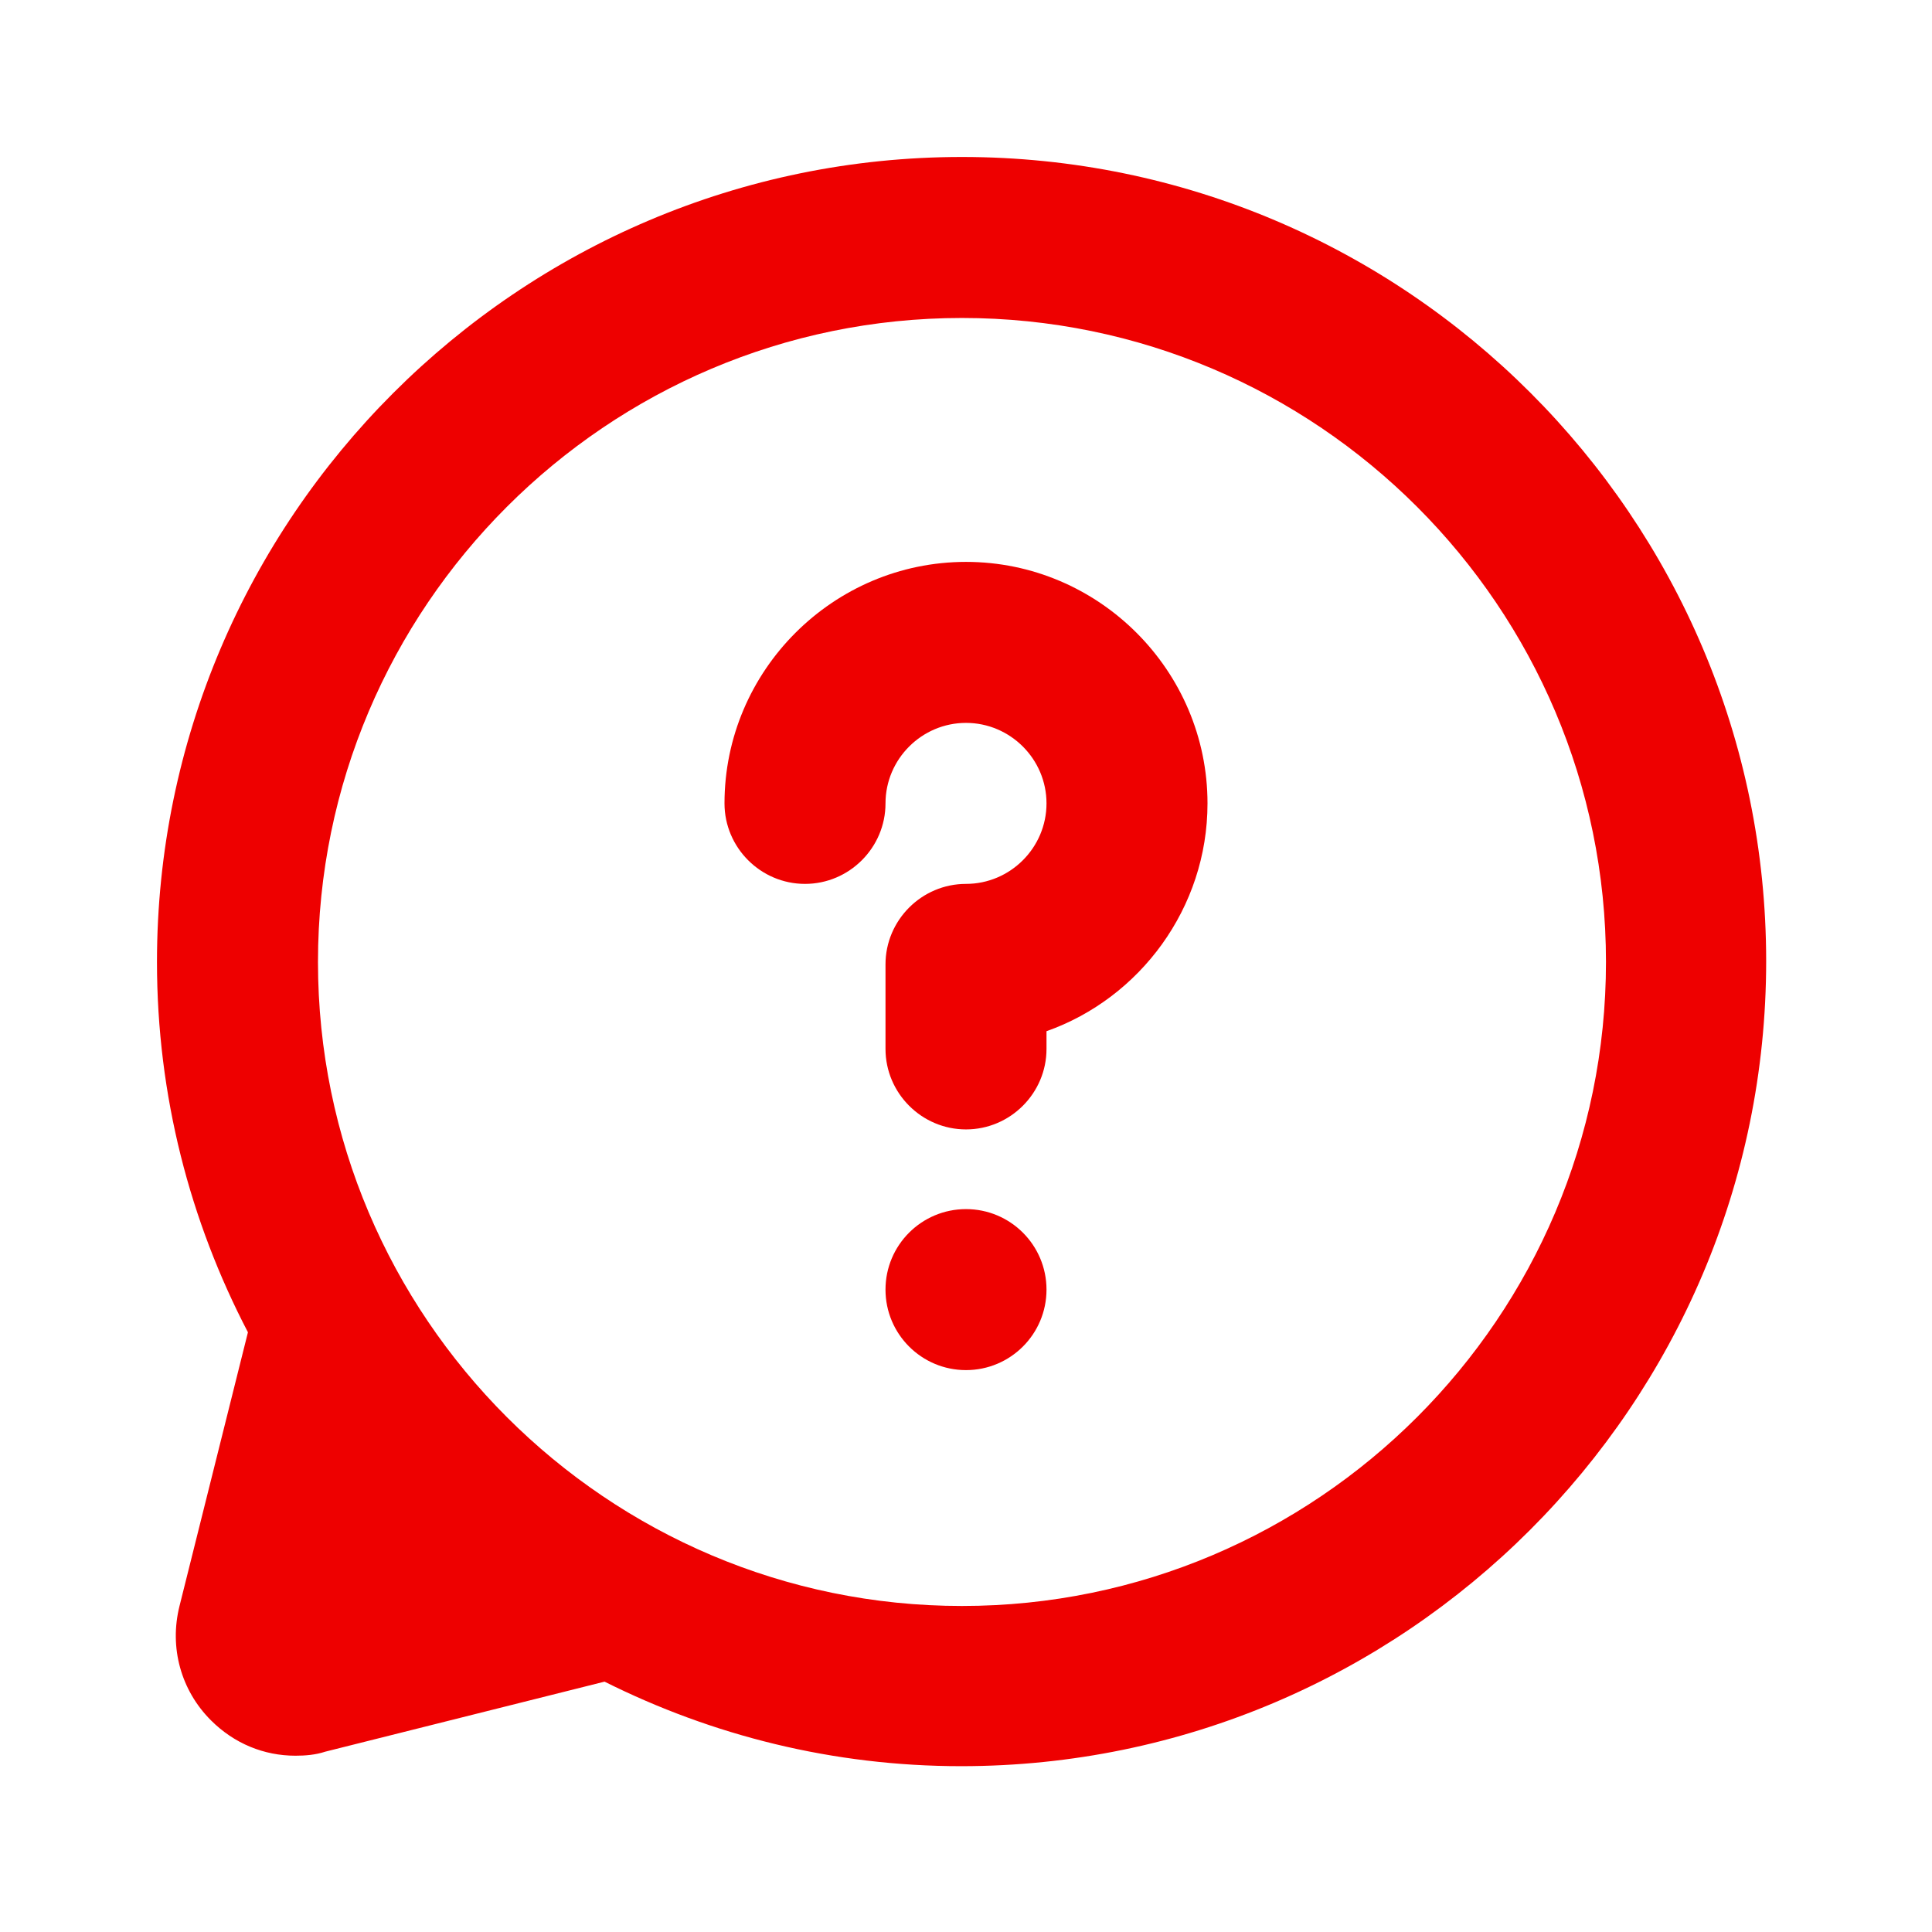
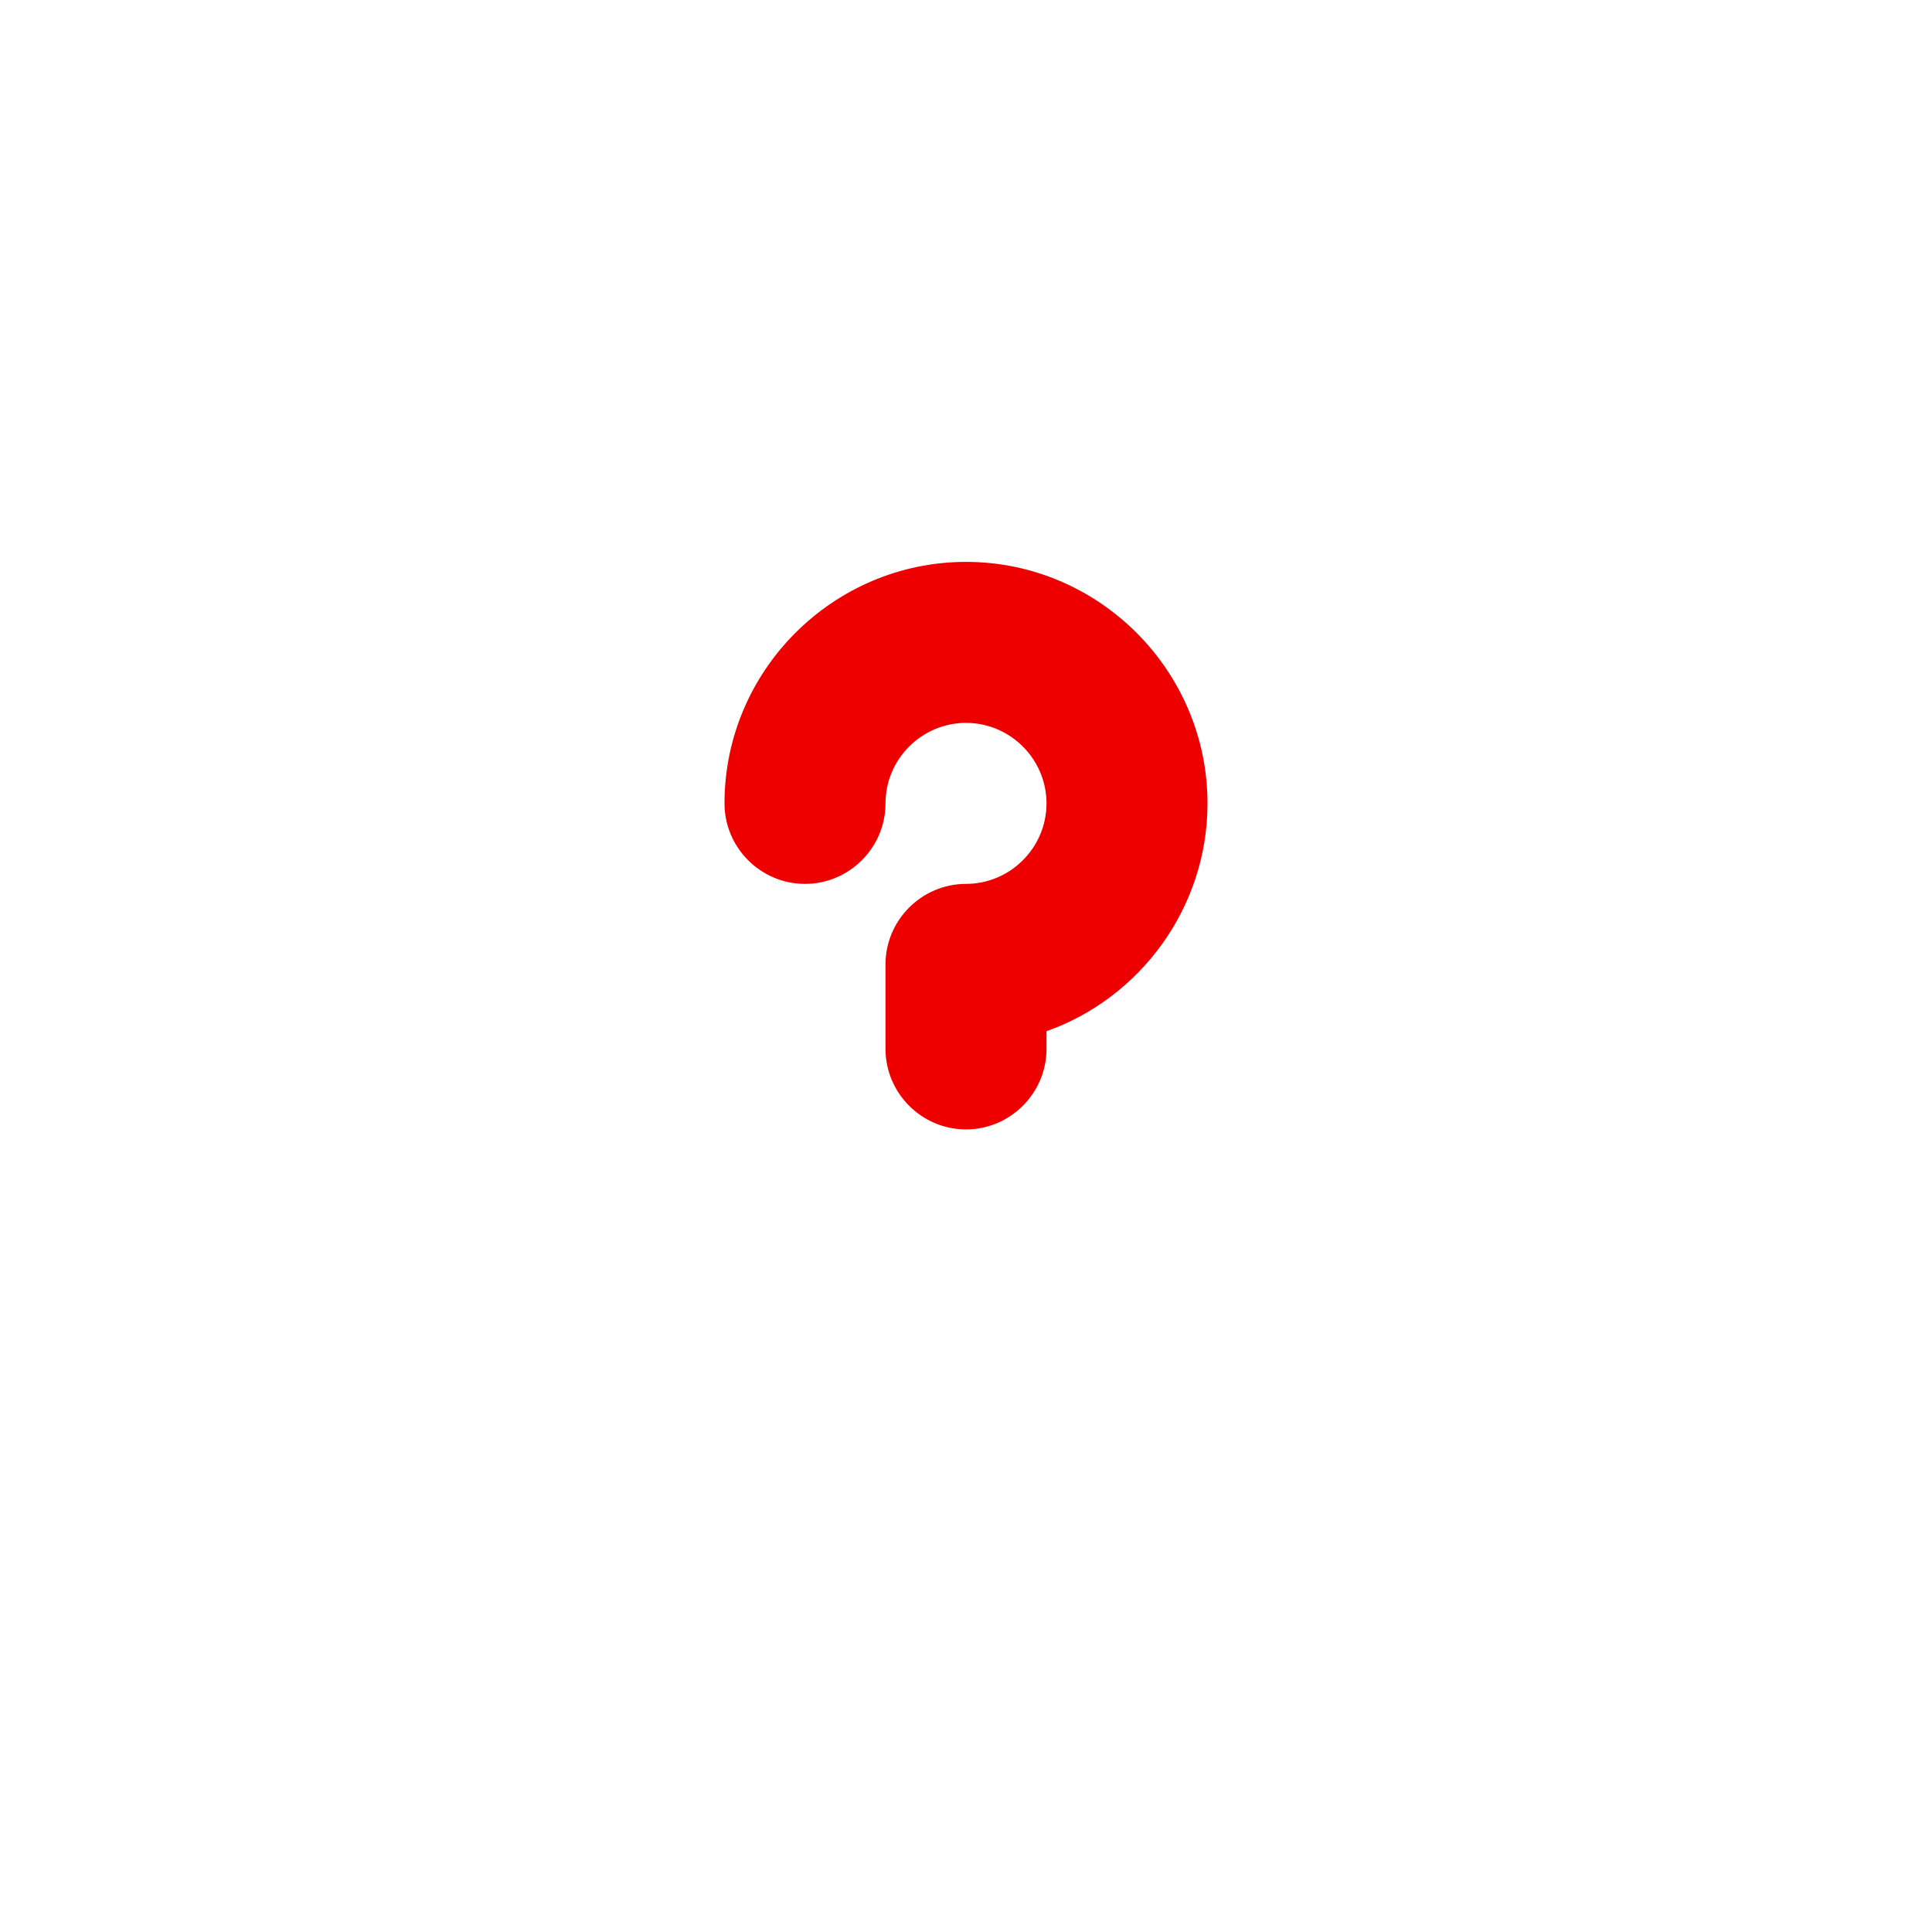
<svg xmlns="http://www.w3.org/2000/svg" id="Icons" viewBox="0 0 24 24">
  <defs>
    <style>.cls-1{fill:#e00;}</style>
  </defs>
-   <path class="cls-1" d="M11.95,1.95C6.44,1.95,1.95,6.44,1.95,11.95c0,1.66,.41,3.22,1.13,4.6l-.85,3.4c-.13,.52,.02,1.05,.39,1.42,.29,.29,.66,.44,1.05,.44,.12,0,.25-.01,.37-.05l3.47-.87c1.34,.67,2.84,1.05,4.43,1.05,5.51,0,10-4.49,10-10S17.46,1.95,11.95,1.95Zm0,18c-4.41,0-8-3.59-8-8S7.54,3.95,11.95,3.95s8,3.59,8,8-3.59,8-8,8Z" />
  <g>
-     <circle class="cls-1" cx="12" cy="16.02" r="1" />
    <path class="cls-1" d="M12,6.98c-1.65,0-3,1.35-3,3,0,.55,.45,1,1,1s1-.45,1-1,.45-1,1-1,1,.45,1,1-.45,1-1,1-1,.45-1,1v1.05c0,.55,.45,1,1,1s1-.45,1-1v-.22c1.16-.41,2-1.53,2-2.83,0-1.65-1.35-3-3-3Z" />
  </g>
</svg>